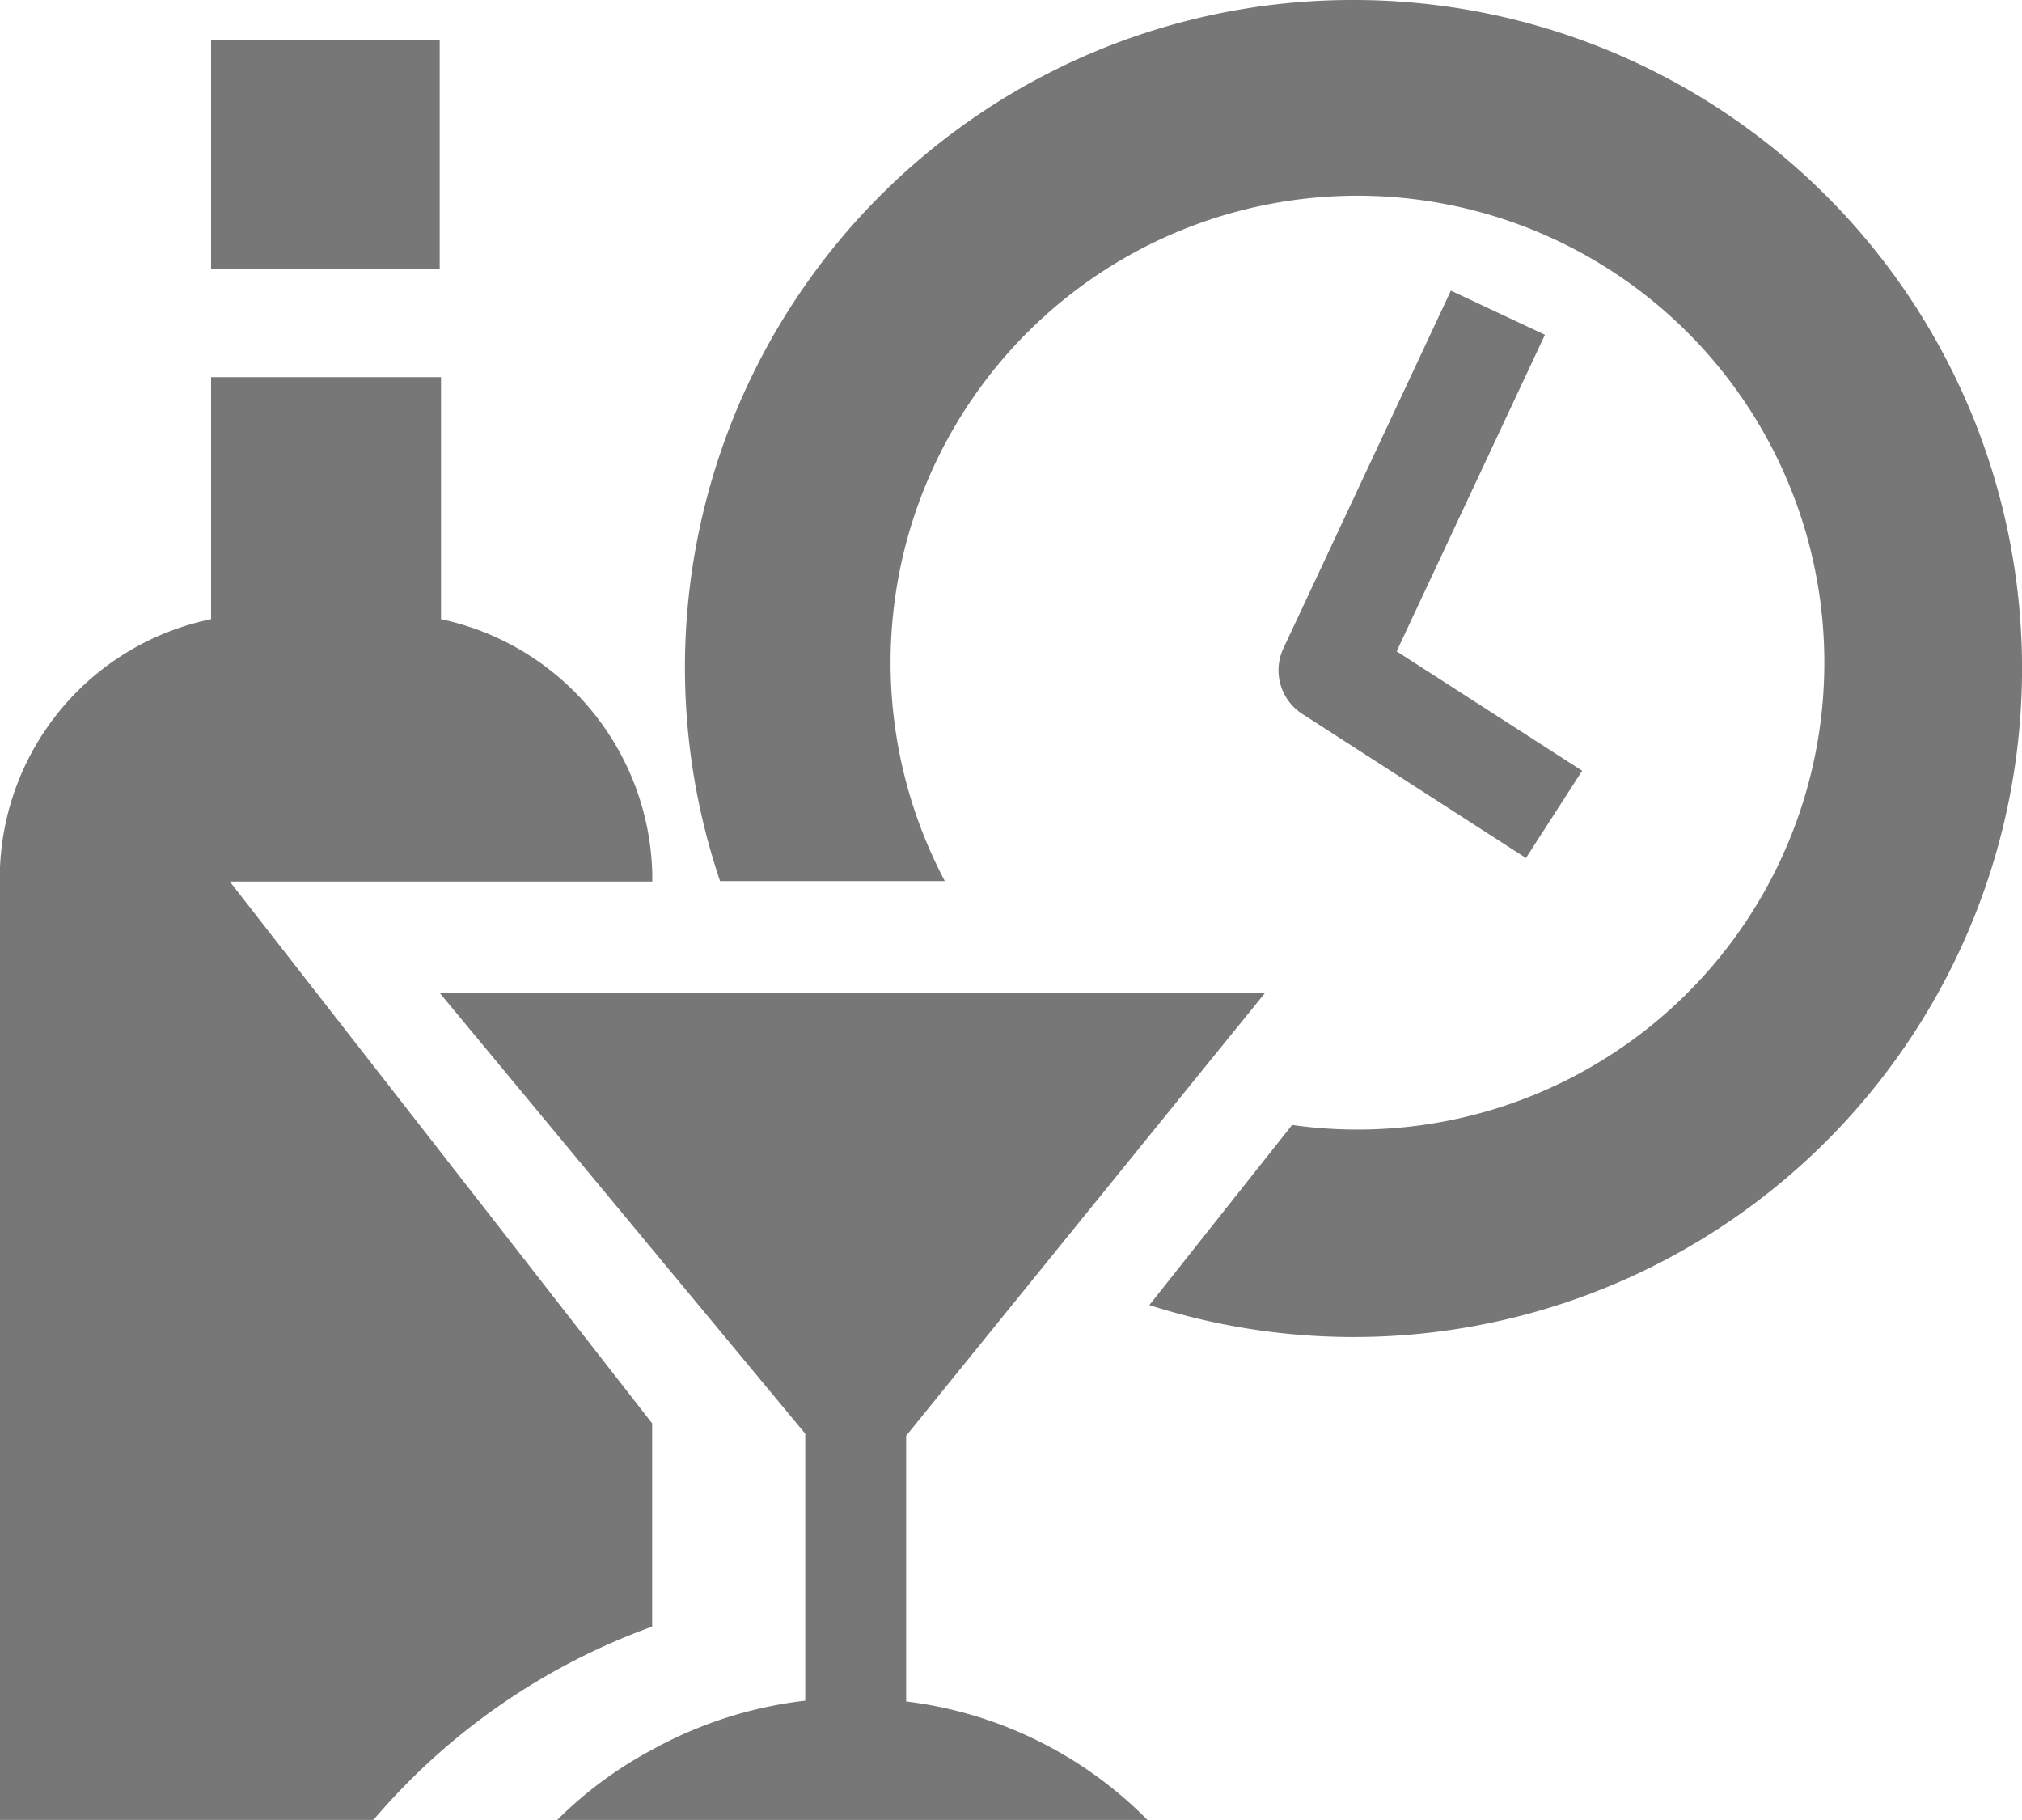
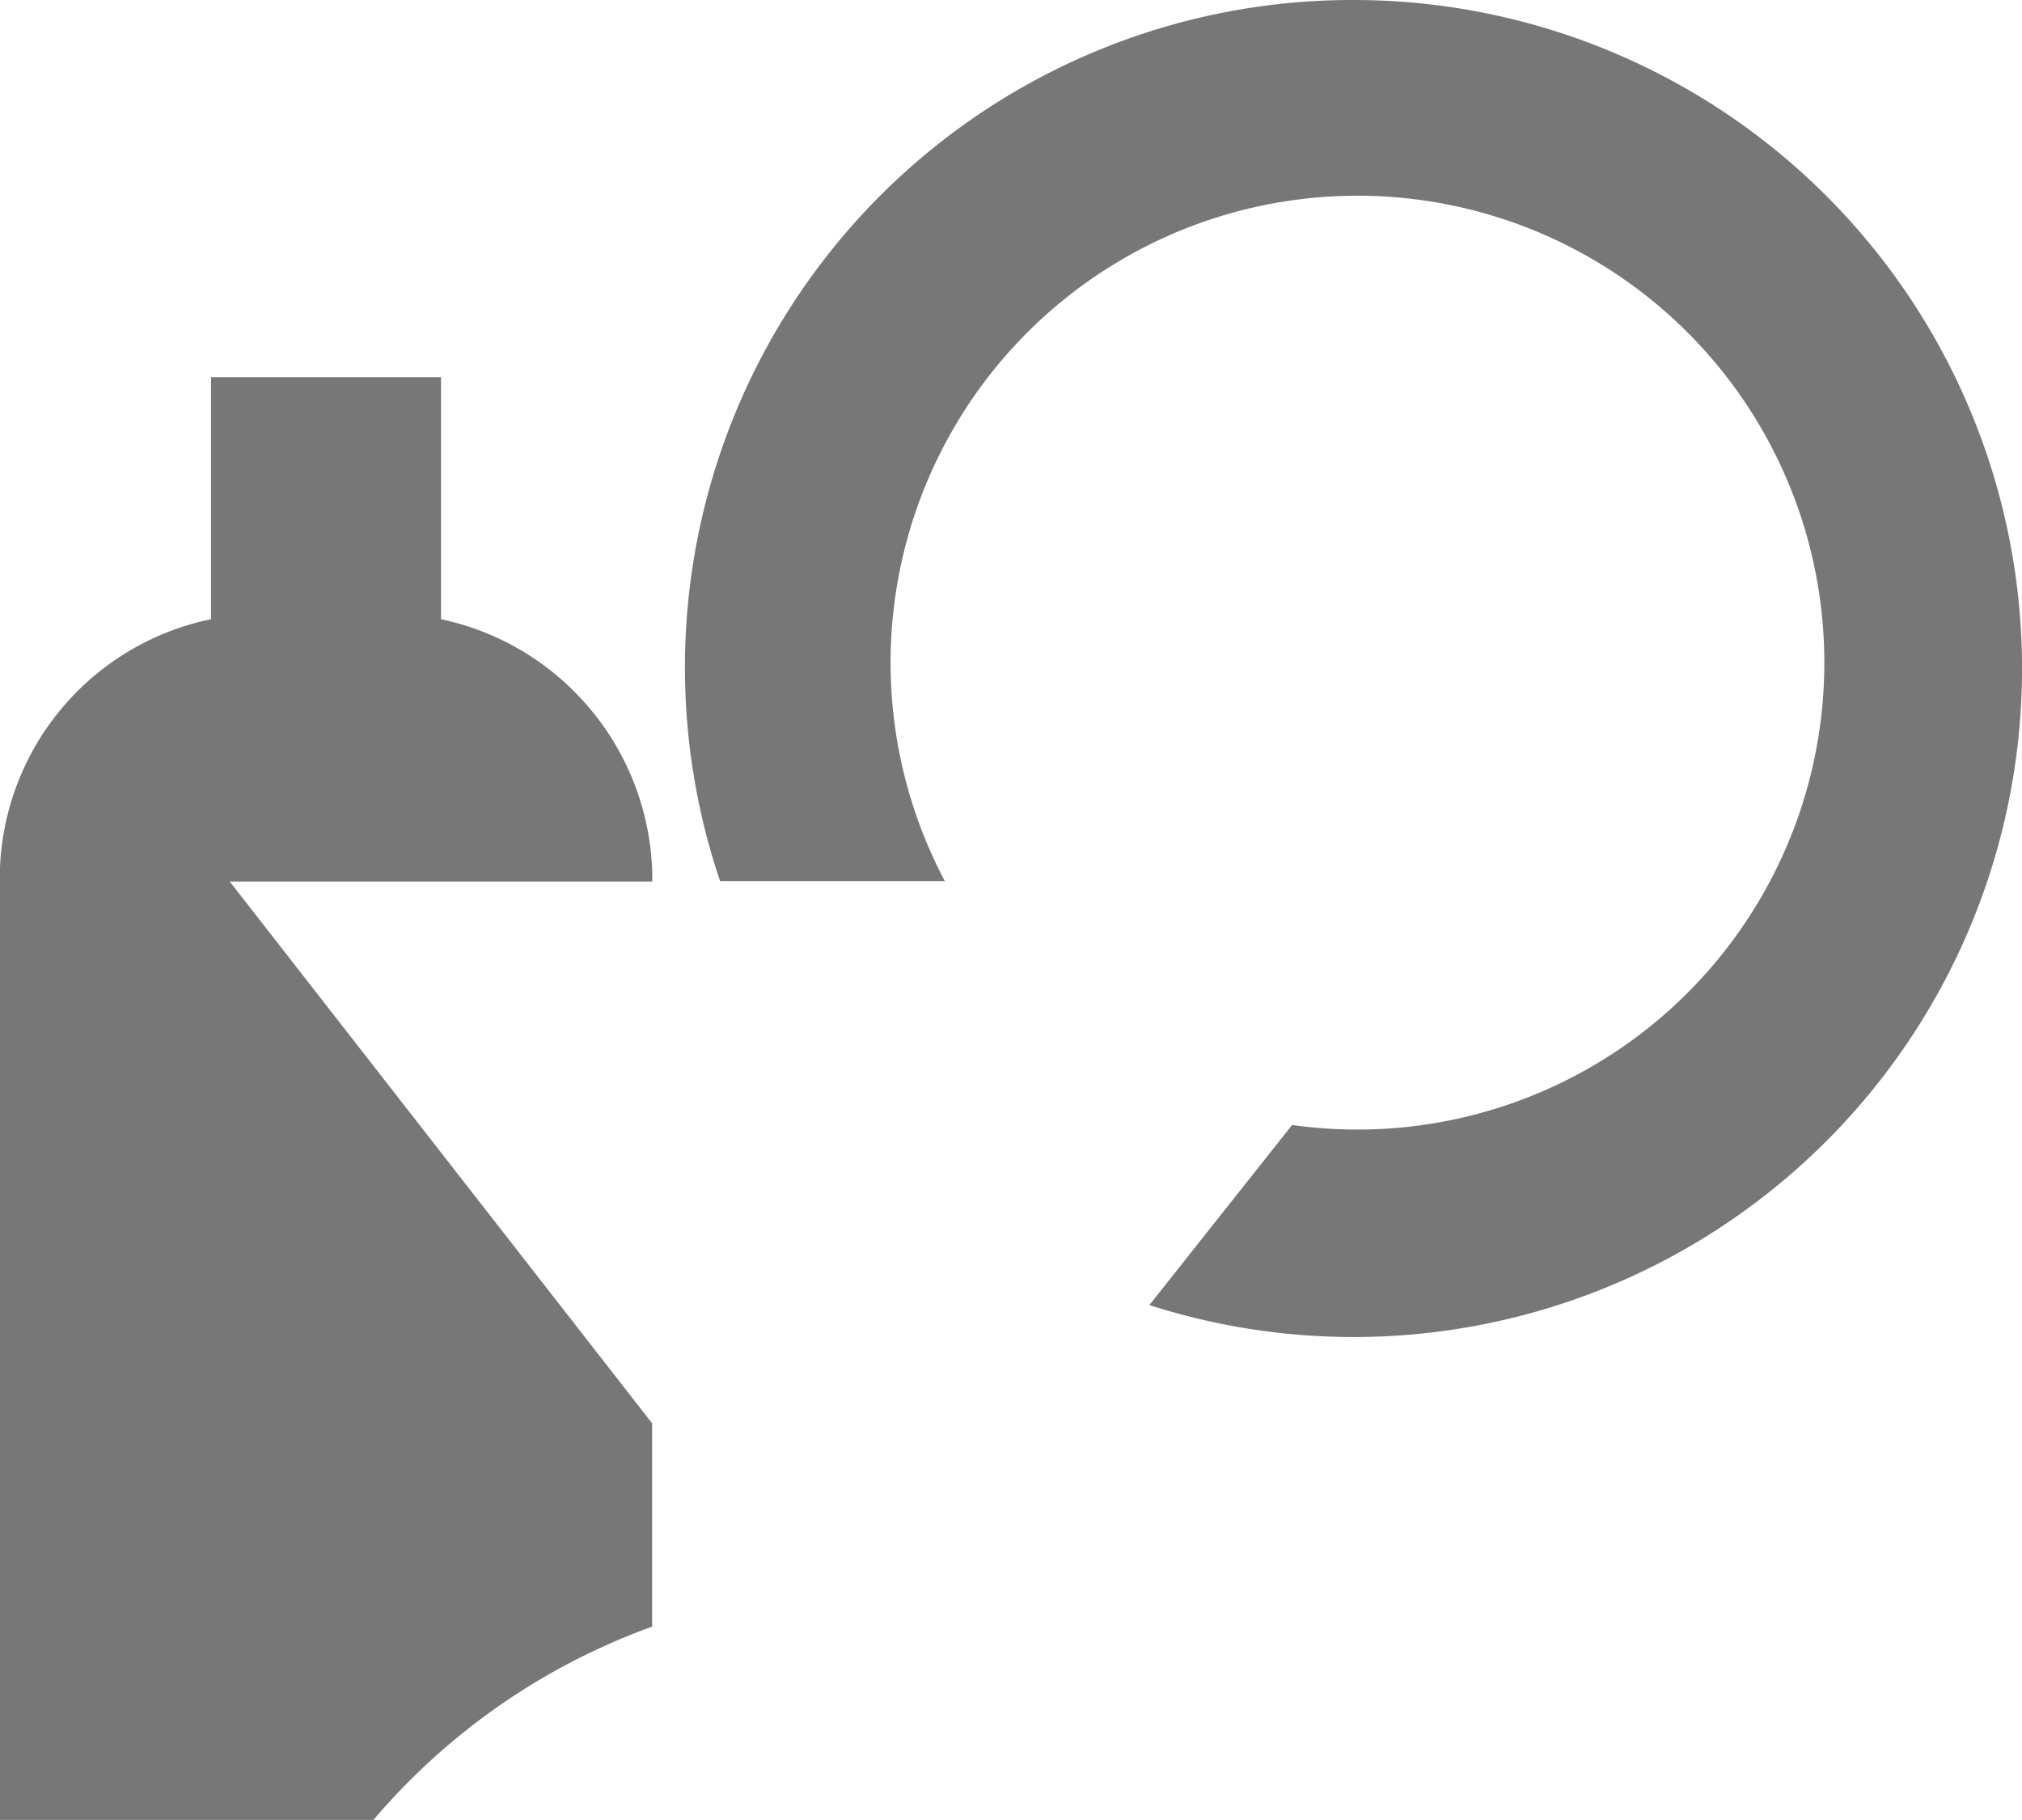
<svg xmlns="http://www.w3.org/2000/svg" width="44.028" height="39.623" viewBox="0 0 44.028 39.623">
  <defs>
    <style>.a{fill:#777;}</style>
  </defs>
  <g transform="translate(-5.089 -9.07)">
    <path class="a" d="M19.292,48.568l-9.2-11.8h9.2v-.164a5.806,5.806,0,0,0-4.6-5.548v-5.27H9.685v5.27a5.767,5.767,0,0,0-4.6,5.548V57.2h8.134a14.373,14.373,0,0,1,6.07-4.21v-4.42Z" transform="translate(0 -8.505)" />
-     <rect class="a" width="4.978" height="4.982" transform="translate(9.685 9.942)" />
-     <path class="a" d="M34.735,62.716l3.063-3.78,2.932-3.618,1.819-2.243H24.579l4.628,5.581,3.331,4.015v5.812a9.03,9.03,0,0,0-3.331,1.067,8.757,8.757,0,0,0-2.07,1.53H39.99a8.9,8.9,0,0,0-5.255-2.58V62.716Z" transform="translate(-9.915 -22.386)" />
    <path class="a" d="M50,9.07A14.531,14.531,0,0,0,36.213,28.253h4.894a10.166,10.166,0,1,1,7.562,5.31l-3.108,3.921A14.555,14.555,0,1,0,50,9.07Z" transform="translate(-15.445)" />
-     <path class="a" d="M65.508,21.95l-3.646,7.786a1.13,1.13,0,0,0,.411,1.43l4.87,3.137,1.224-1.9-4.04-2.6,3.229-6.892Z" transform="translate(-28.827 -6.552)" />
  </g>
</svg>